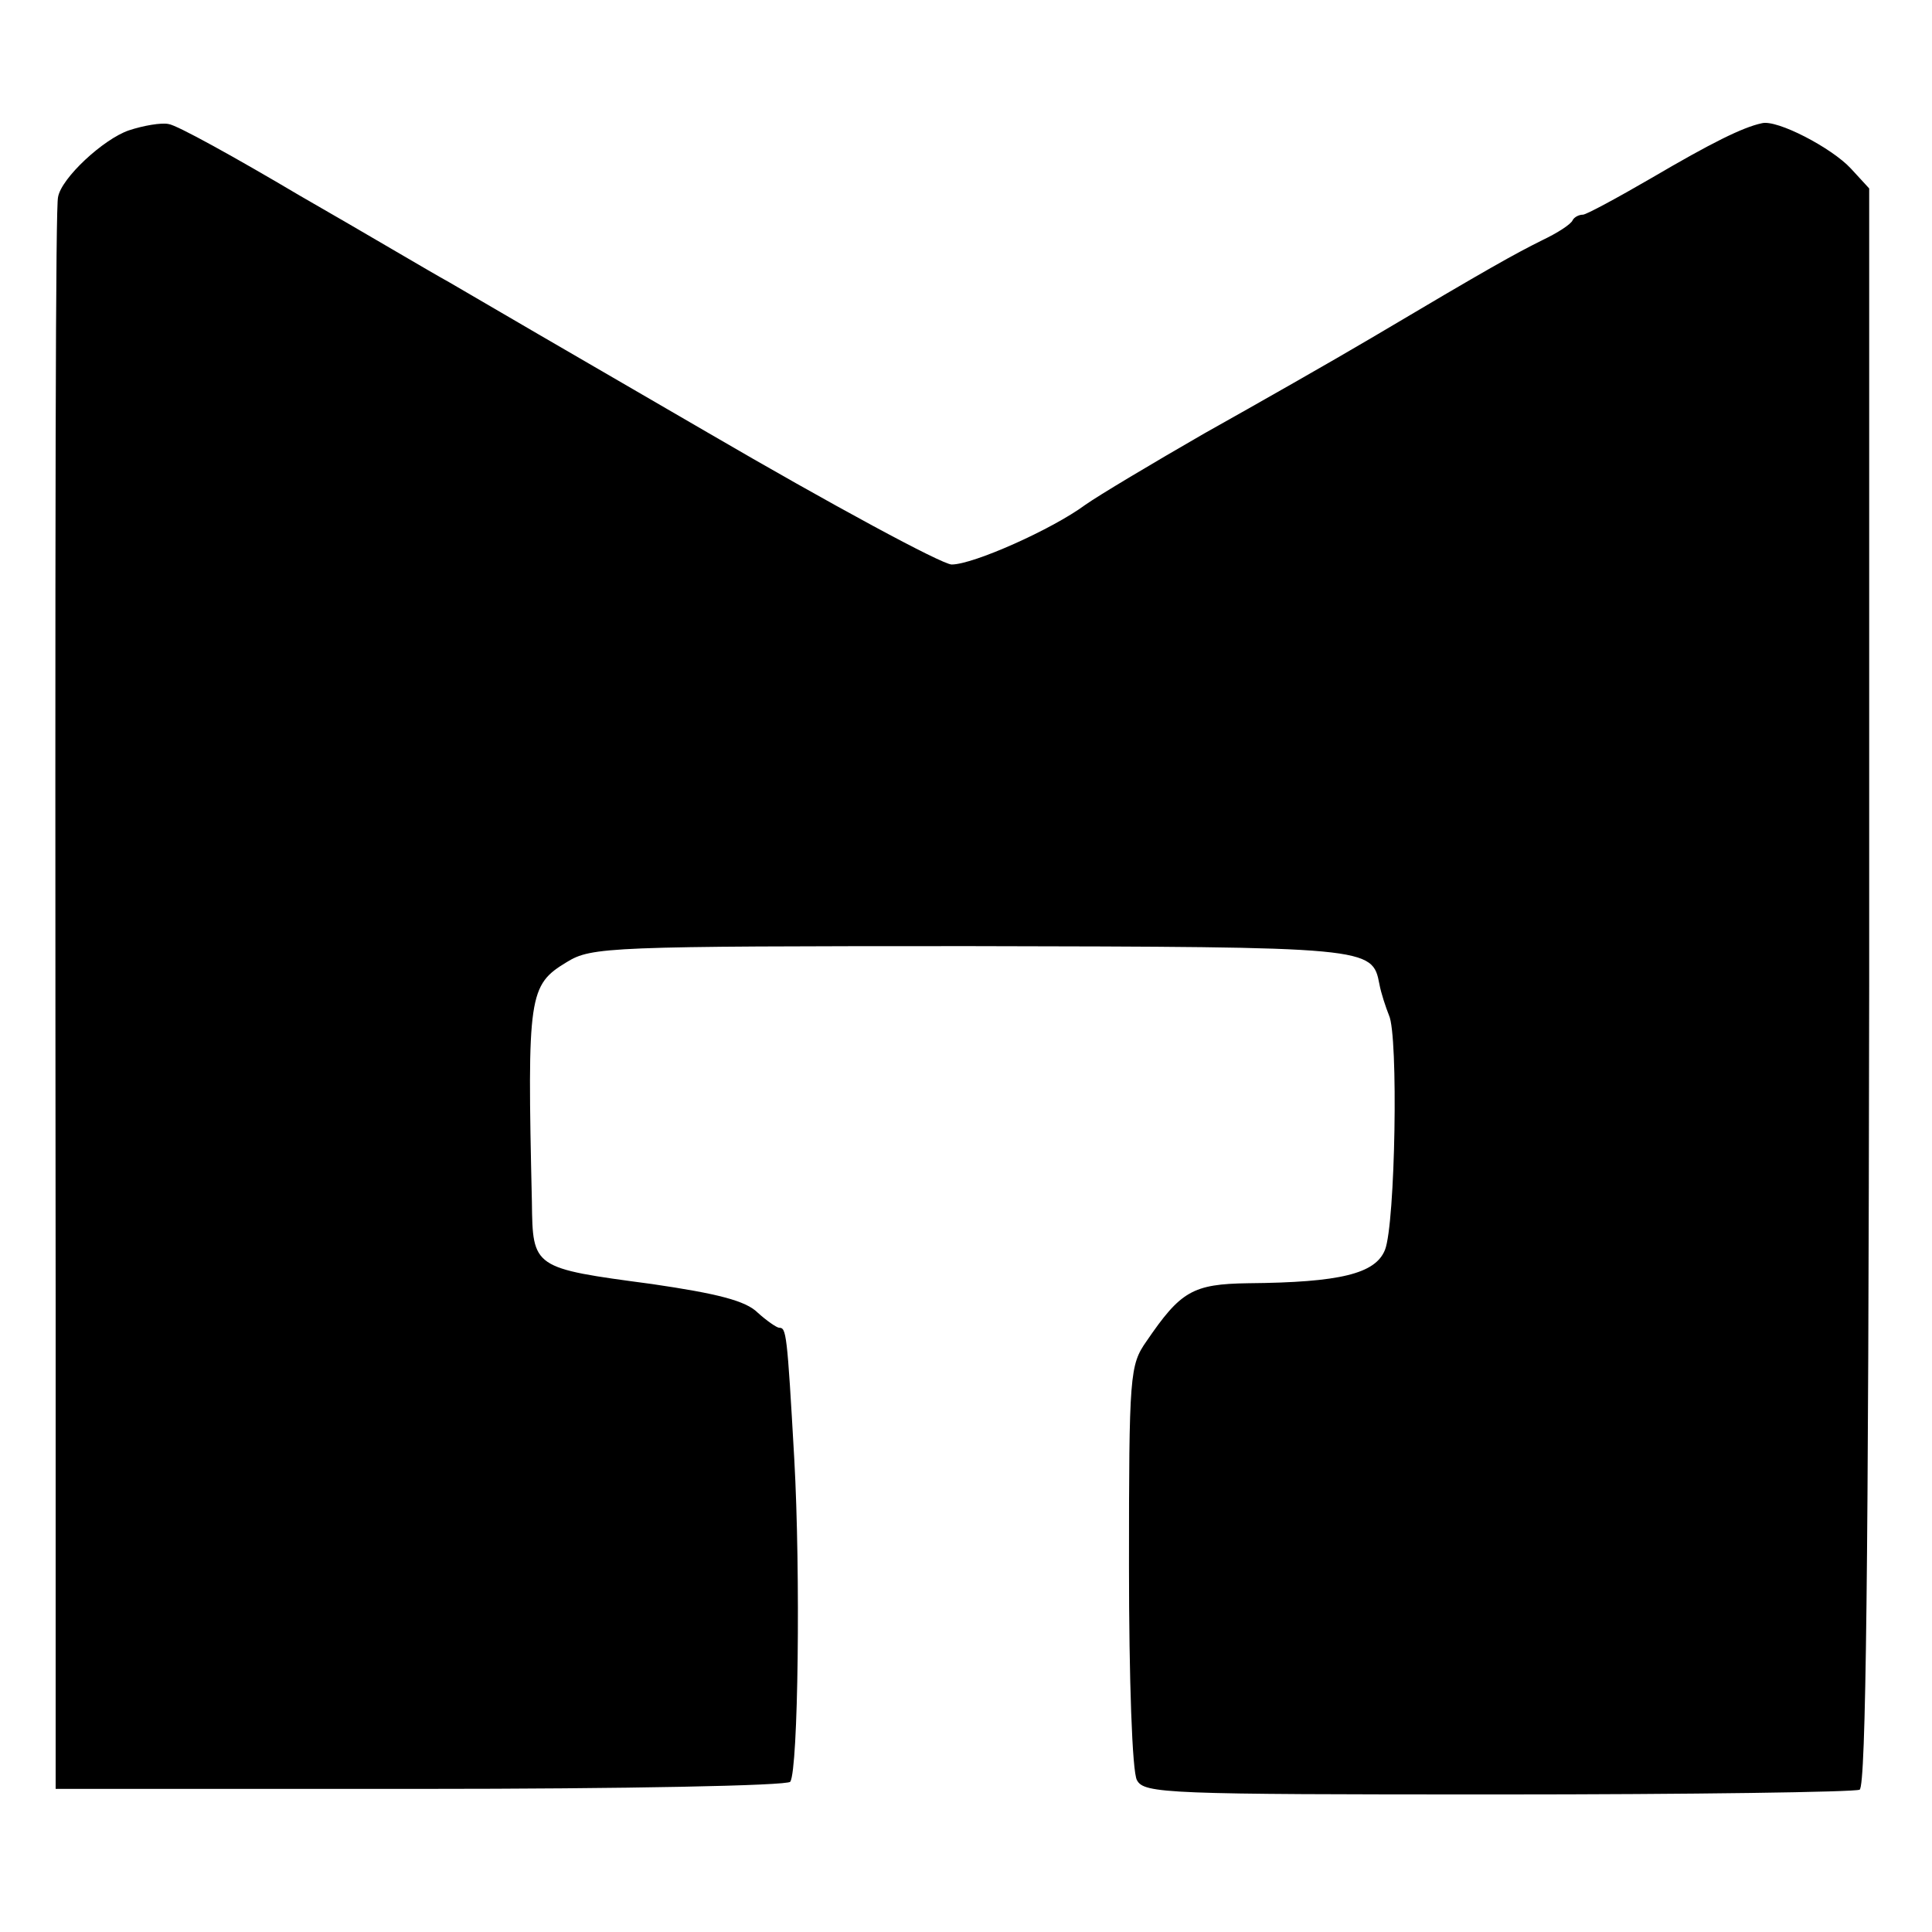
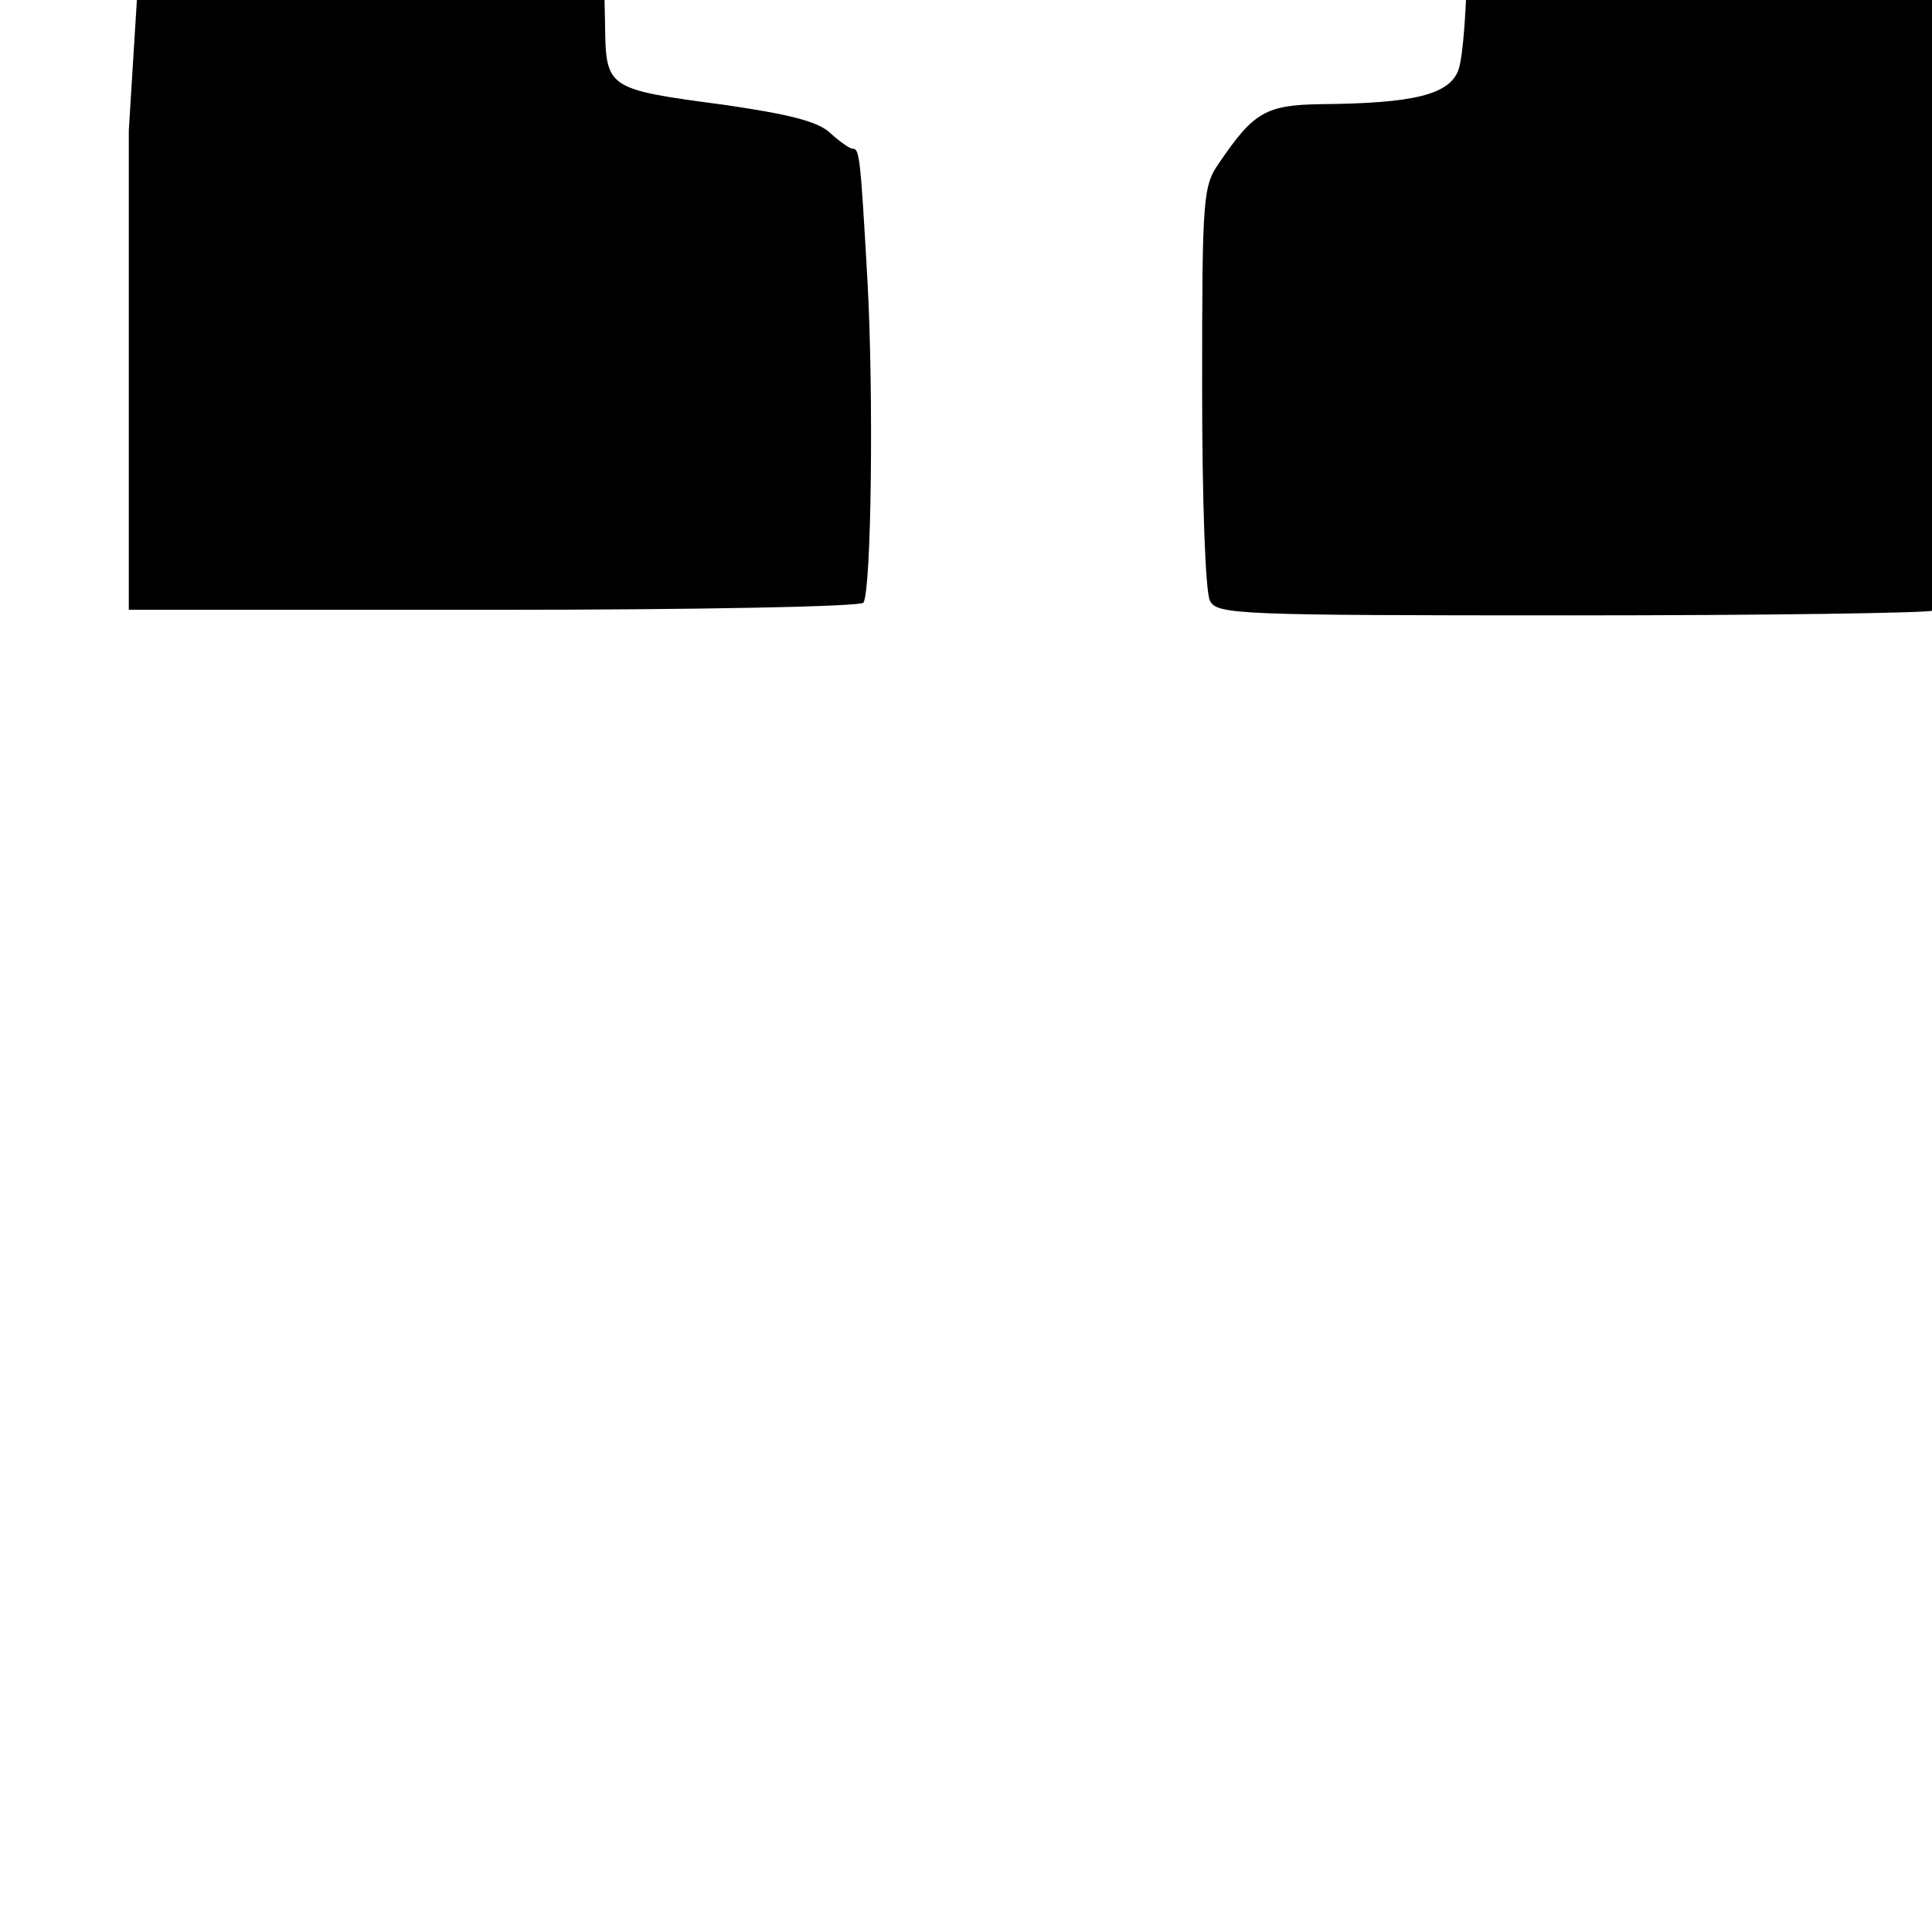
<svg xmlns="http://www.w3.org/2000/svg" version="1.0" width="243pt" height="243pt" viewBox="0 0 243 243" preserveAspectRatio="xMidYMid meet">
  <g transform="translate(0,243) scale(0.1,-0.1)" fill="#000000" stroke="none">
-     <path d="M162 2266 c-32 -11 -85 -60 -89 -84 -3 -12 -4 -334 -3 -1399 l0 -603 459 0 c256 0 462 4 465 9 10 16 13 263 5 406 -9 159 -10 165 -19 165 -3 0 -16 9 -27 19 -15 15 -51 24 -133 36 -150 20 -150 20 -151 103 -6 261 -4 273 44 302 31 19 52 20 507 20 504 -1 506 -1 515 -48 2 -11 8 -29 12 -39 12 -25 8 -262 -5 -295 -12 -30 -56 -41 -172 -42 -70 -1 -85 -10 -128 -73 -21 -30 -22 -41 -22 -283 0 -141 4 -259 10 -269 9 -17 37 -18 454 -18 244 0 449 3 455 6 8 5 11 282 12 1010 l0 1004 -23 25 c-24 26 -93 62 -112 57 -24 -5 -64 -25 -139 -69 -43 -25 -82 -46 -86 -46 -5 0 -11 -3 -13 -7 -2 -5 -19 -16 -38 -25 -36 -18 -65 -34 -215 -123 -49 -29 -144 -83 -210 -120 -66 -38 -133 -78 -150 -90 -42 -31 -141 -75 -168 -75 -12 0 -151 75 -307 166 -157 91 -303 176 -325 189 -22 12 -106 62 -188 109 -81 48 -155 89 -165 90 -9 2 -32 -2 -50 -8z" />
+     <path d="M162 2266 l0 -603 459 0 c256 0 462 4 465 9 10 16 13 263 5 406 -9 159 -10 165 -19 165 -3 0 -16 9 -27 19 -15 15 -51 24 -133 36 -150 20 -150 20 -151 103 -6 261 -4 273 44 302 31 19 52 20 507 20 504 -1 506 -1 515 -48 2 -11 8 -29 12 -39 12 -25 8 -262 -5 -295 -12 -30 -56 -41 -172 -42 -70 -1 -85 -10 -128 -73 -21 -30 -22 -41 -22 -283 0 -141 4 -259 10 -269 9 -17 37 -18 454 -18 244 0 449 3 455 6 8 5 11 282 12 1010 l0 1004 -23 25 c-24 26 -93 62 -112 57 -24 -5 -64 -25 -139 -69 -43 -25 -82 -46 -86 -46 -5 0 -11 -3 -13 -7 -2 -5 -19 -16 -38 -25 -36 -18 -65 -34 -215 -123 -49 -29 -144 -83 -210 -120 -66 -38 -133 -78 -150 -90 -42 -31 -141 -75 -168 -75 -12 0 -151 75 -307 166 -157 91 -303 176 -325 189 -22 12 -106 62 -188 109 -81 48 -155 89 -165 90 -9 2 -32 -2 -50 -8z" />
  </g>
</svg>